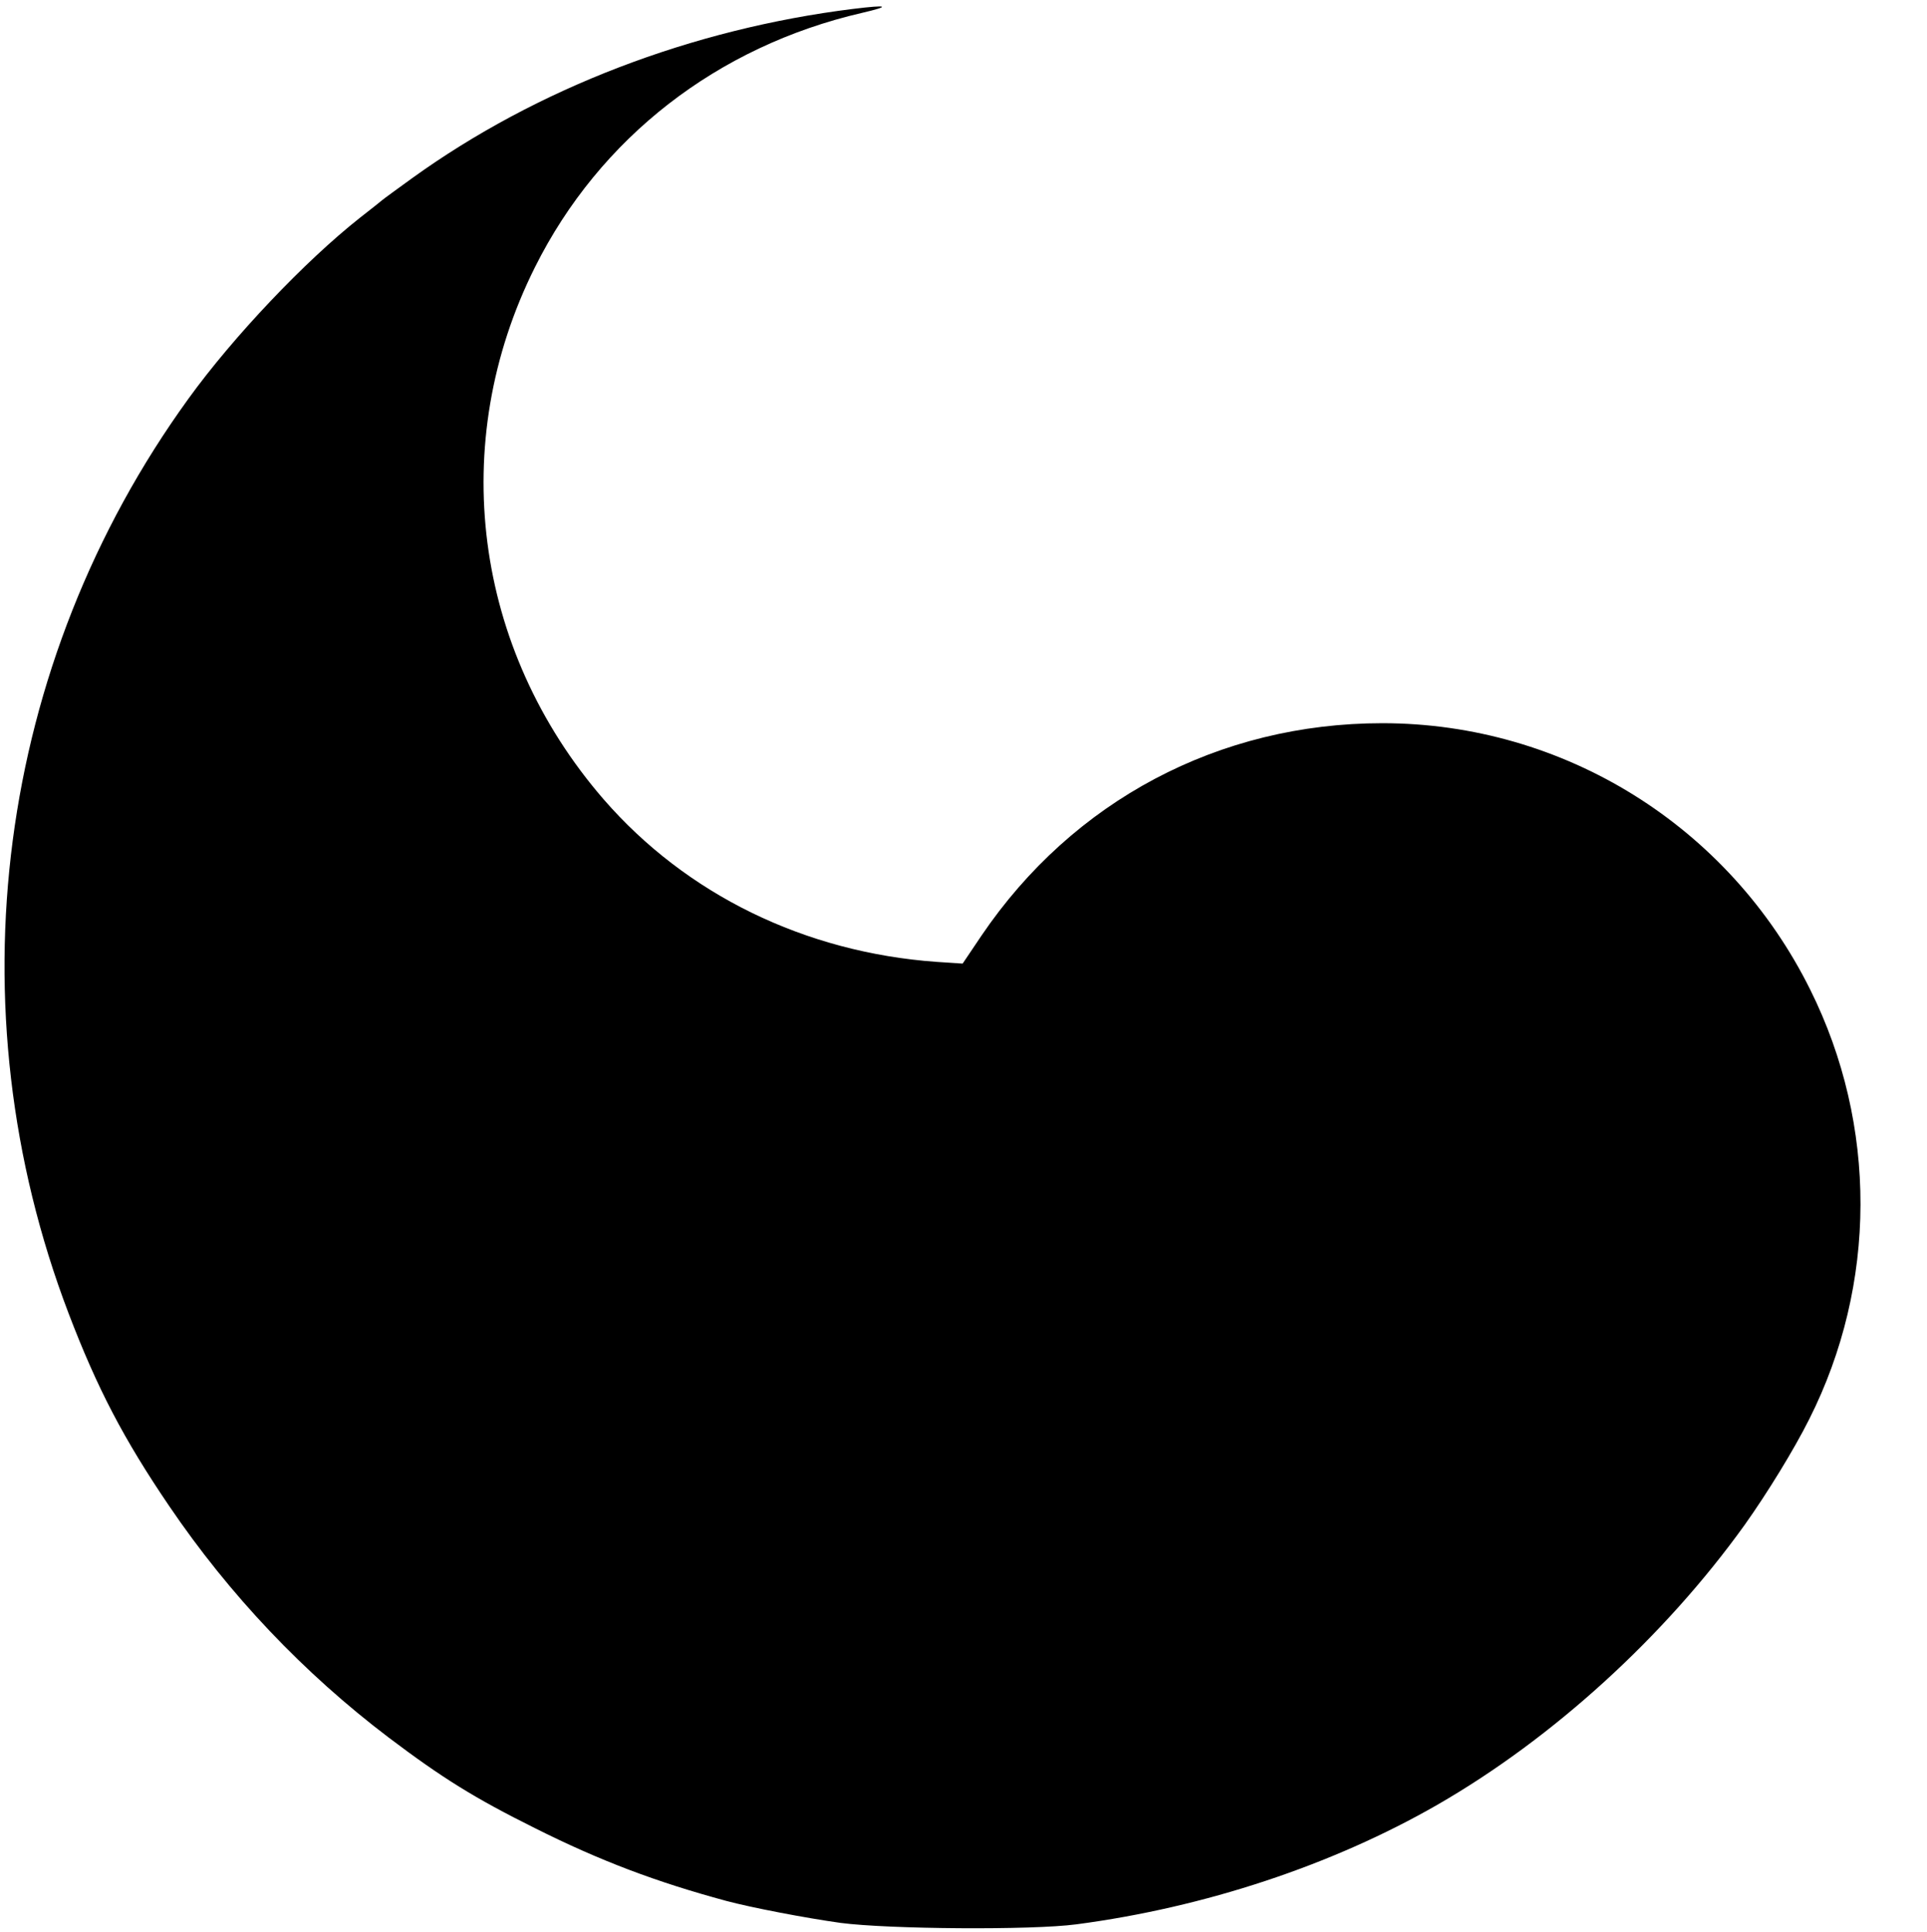
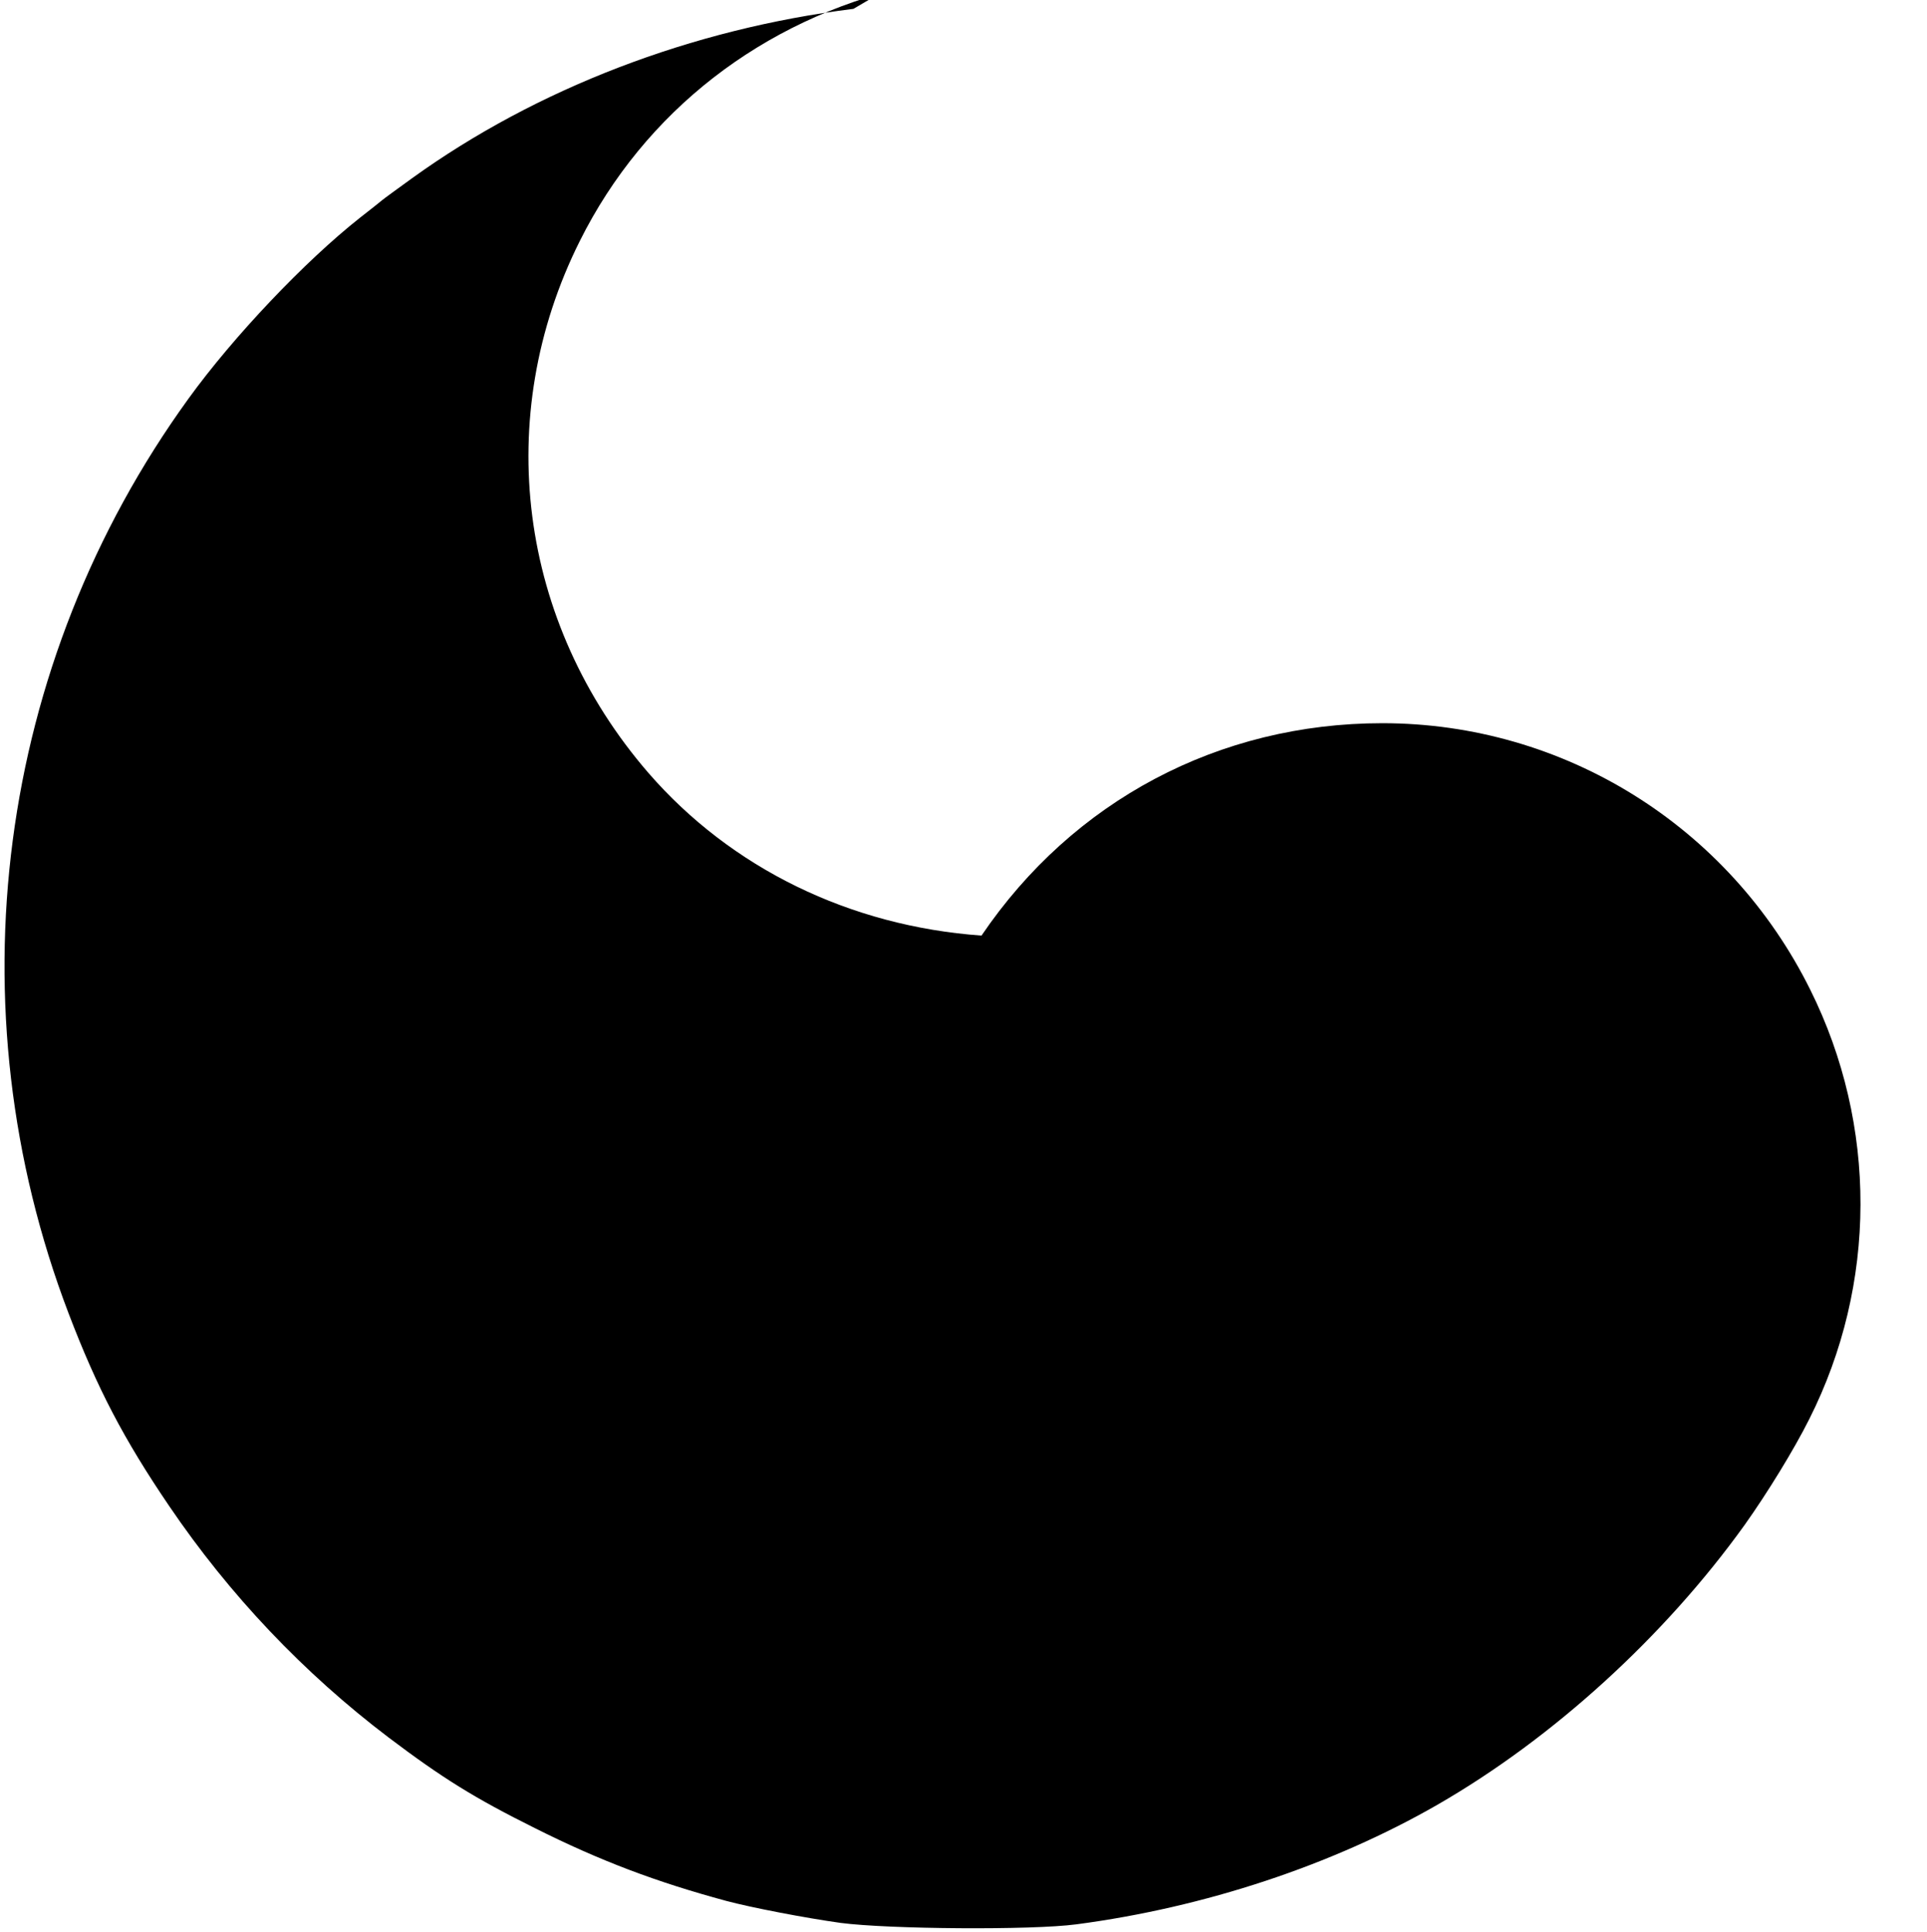
<svg xmlns="http://www.w3.org/2000/svg" version="1.0" width="674pt" height="676pt" viewBox="0 0 674 676" preserveAspectRatio="xMidYMid meet">
  <g transform="translate(0,676) scale(0.1,-0.1)" fill="#000000" stroke="none">
-     <path d="M2985 6729 c-565 -70 -1109 -279 -1543 -592 -51 -37 -98 -71 -105 -77 -7 -6 -41 -33 -77 -61 -194 -153 -445 -418 -601 -634 -671 -927 -828 -2128 -419 -3200 100 -262 193 -440 352 -674 211 -311 470 -584 768 -810 188 -142 301 -212 510 -316 229 -115 426 -189 670 -255 90 -24 278 -60 400 -77 168 -22 667 -26 825 -5 448 59 895 207 1262 418 405 233 795 589 1075 979 79 111 173 264 226 370 238 472 239 1029 4 1502 -284 573 -862 933 -1497 933 -572 0 -1082 -271 -1402 -743 l-66 -98 -91 6 c-461 33 -876 236 -1165 569 -455 526 -548 1245 -240 1861 226 453 638 773 1144 890 103 24 92 29 -30 14z" />
+     <path d="M2985 6729 c-565 -70 -1109 -279 -1543 -592 -51 -37 -98 -71 -105 -77 -7 -6 -41 -33 -77 -61 -194 -153 -445 -418 -601 -634 -671 -927 -828 -2128 -419 -3200 100 -262 193 -440 352 -674 211 -311 470 -584 768 -810 188 -142 301 -212 510 -316 229 -115 426 -189 670 -255 90 -24 278 -60 400 -77 168 -22 667 -26 825 -5 448 59 895 207 1262 418 405 233 795 589 1075 979 79 111 173 264 226 370 238 472 239 1029 4 1502 -284 573 -862 933 -1497 933 -572 0 -1082 -271 -1402 -743 c-461 33 -876 236 -1165 569 -455 526 -548 1245 -240 1861 226 453 638 773 1144 890 103 24 92 29 -30 14z" />
  </g>
</svg>